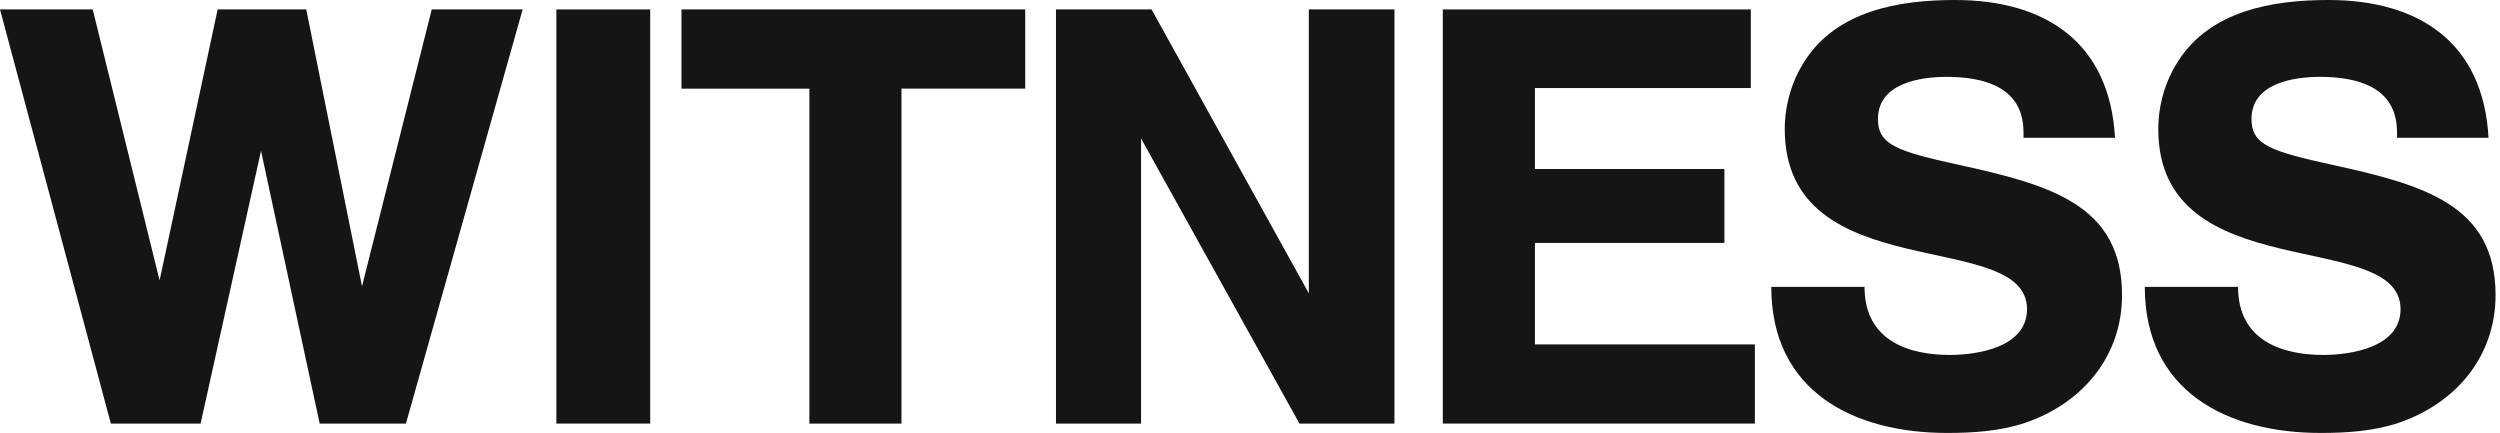
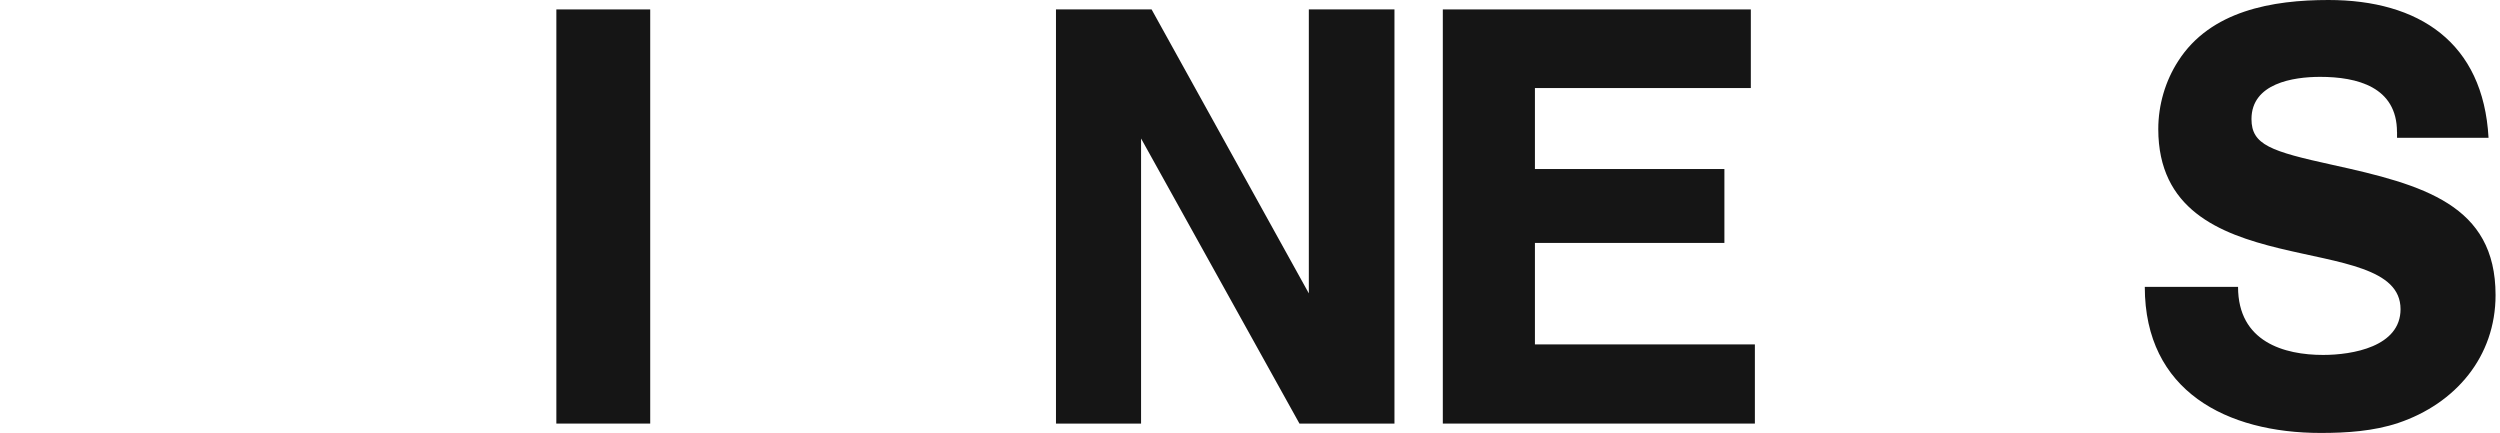
<svg xmlns="http://www.w3.org/2000/svg" width="456" height="79" viewBox="0 0 456 79" fill="none">
-   <path d="M74.04 77.26H58.31L47.61 27.51L36.59 77.26H20.22L0 1.72H16.91L29.11 51.15L39.7 1.72H55.86L66.03 52.22L78.75 1.72H95.33L74.04 77.26Z" fill="#151515" />
  <path d="M101.48 77.26V1.72H118.6V77.26H101.48Z" fill="#151515" />
-   <path d="M164.43 16.17V77.27H147.63V16.17H124.3V1.72H187V16.16H164.42L164.43 16.17Z" fill="#151515" />
  <path d="M237.02 77.26L208.13 25.26V77.26H192.61V1.72H210.05L238.73 53.51V1.72H254.35V77.26H237.02Z" fill="#151515" />
  <path d="M263.17 77.26V1.72H319.35V16.06H279.97V30.83H314.53V44.31H279.97V62.82H320.09V77.26H263.17Z" fill="#151515" />
-   <path d="M369.08 24.08C369.08 15.84 361.8 14.02 355.06 14.02C350.14 14.02 342.54 15.2 342.54 21.72C342.54 26.43 346.07 27.6 357.31 30.07C373.9 33.71 387.06 37.35 387.06 53.82C387.06 65.05 379.78 73.62 369.3 77.15C364.81 78.65 359.88 78.97 355.18 78.97C338.06 78.97 323.08 71.37 323.08 52.33H340.09C340.09 62.39 348.54 64.74 355.61 64.74C360.96 64.74 369.73 63.24 369.73 56.39C369.73 41.41 325.54 52.75 325.54 23.54C325.54 19.15 326.82 14.77 329.18 11.13C335.06 1.93 346.41 0 356.57 0C373.05 0 384.82 7.7 385.78 25.14H369.09V24.07L369.08 24.08Z" fill="#151515" />
  <path d="M437.21 24.08C437.21 15.84 429.93 14.02 423.19 14.02C418.27 14.02 410.67 15.2 410.67 21.72C410.67 26.43 414.2 27.6 425.44 30.07C442.03 33.71 455.19 37.35 455.19 53.82C455.19 65.05 447.91 73.62 437.43 77.15C432.94 78.65 428.01 78.97 423.31 78.97C406.19 78.97 391.21 71.37 391.21 52.33H408.22C408.22 62.39 416.67 64.74 423.74 64.74C429.09 64.74 437.86 63.24 437.86 56.39C437.86 41.41 393.67 52.75 393.67 23.54C393.67 19.15 394.95 14.77 397.31 11.13C403.19 1.93 414.54 0 424.7 0C441.18 0 452.95 7.7 453.91 25.14H437.22V24.07L437.21 24.08Z" fill="#151515" />
</svg>